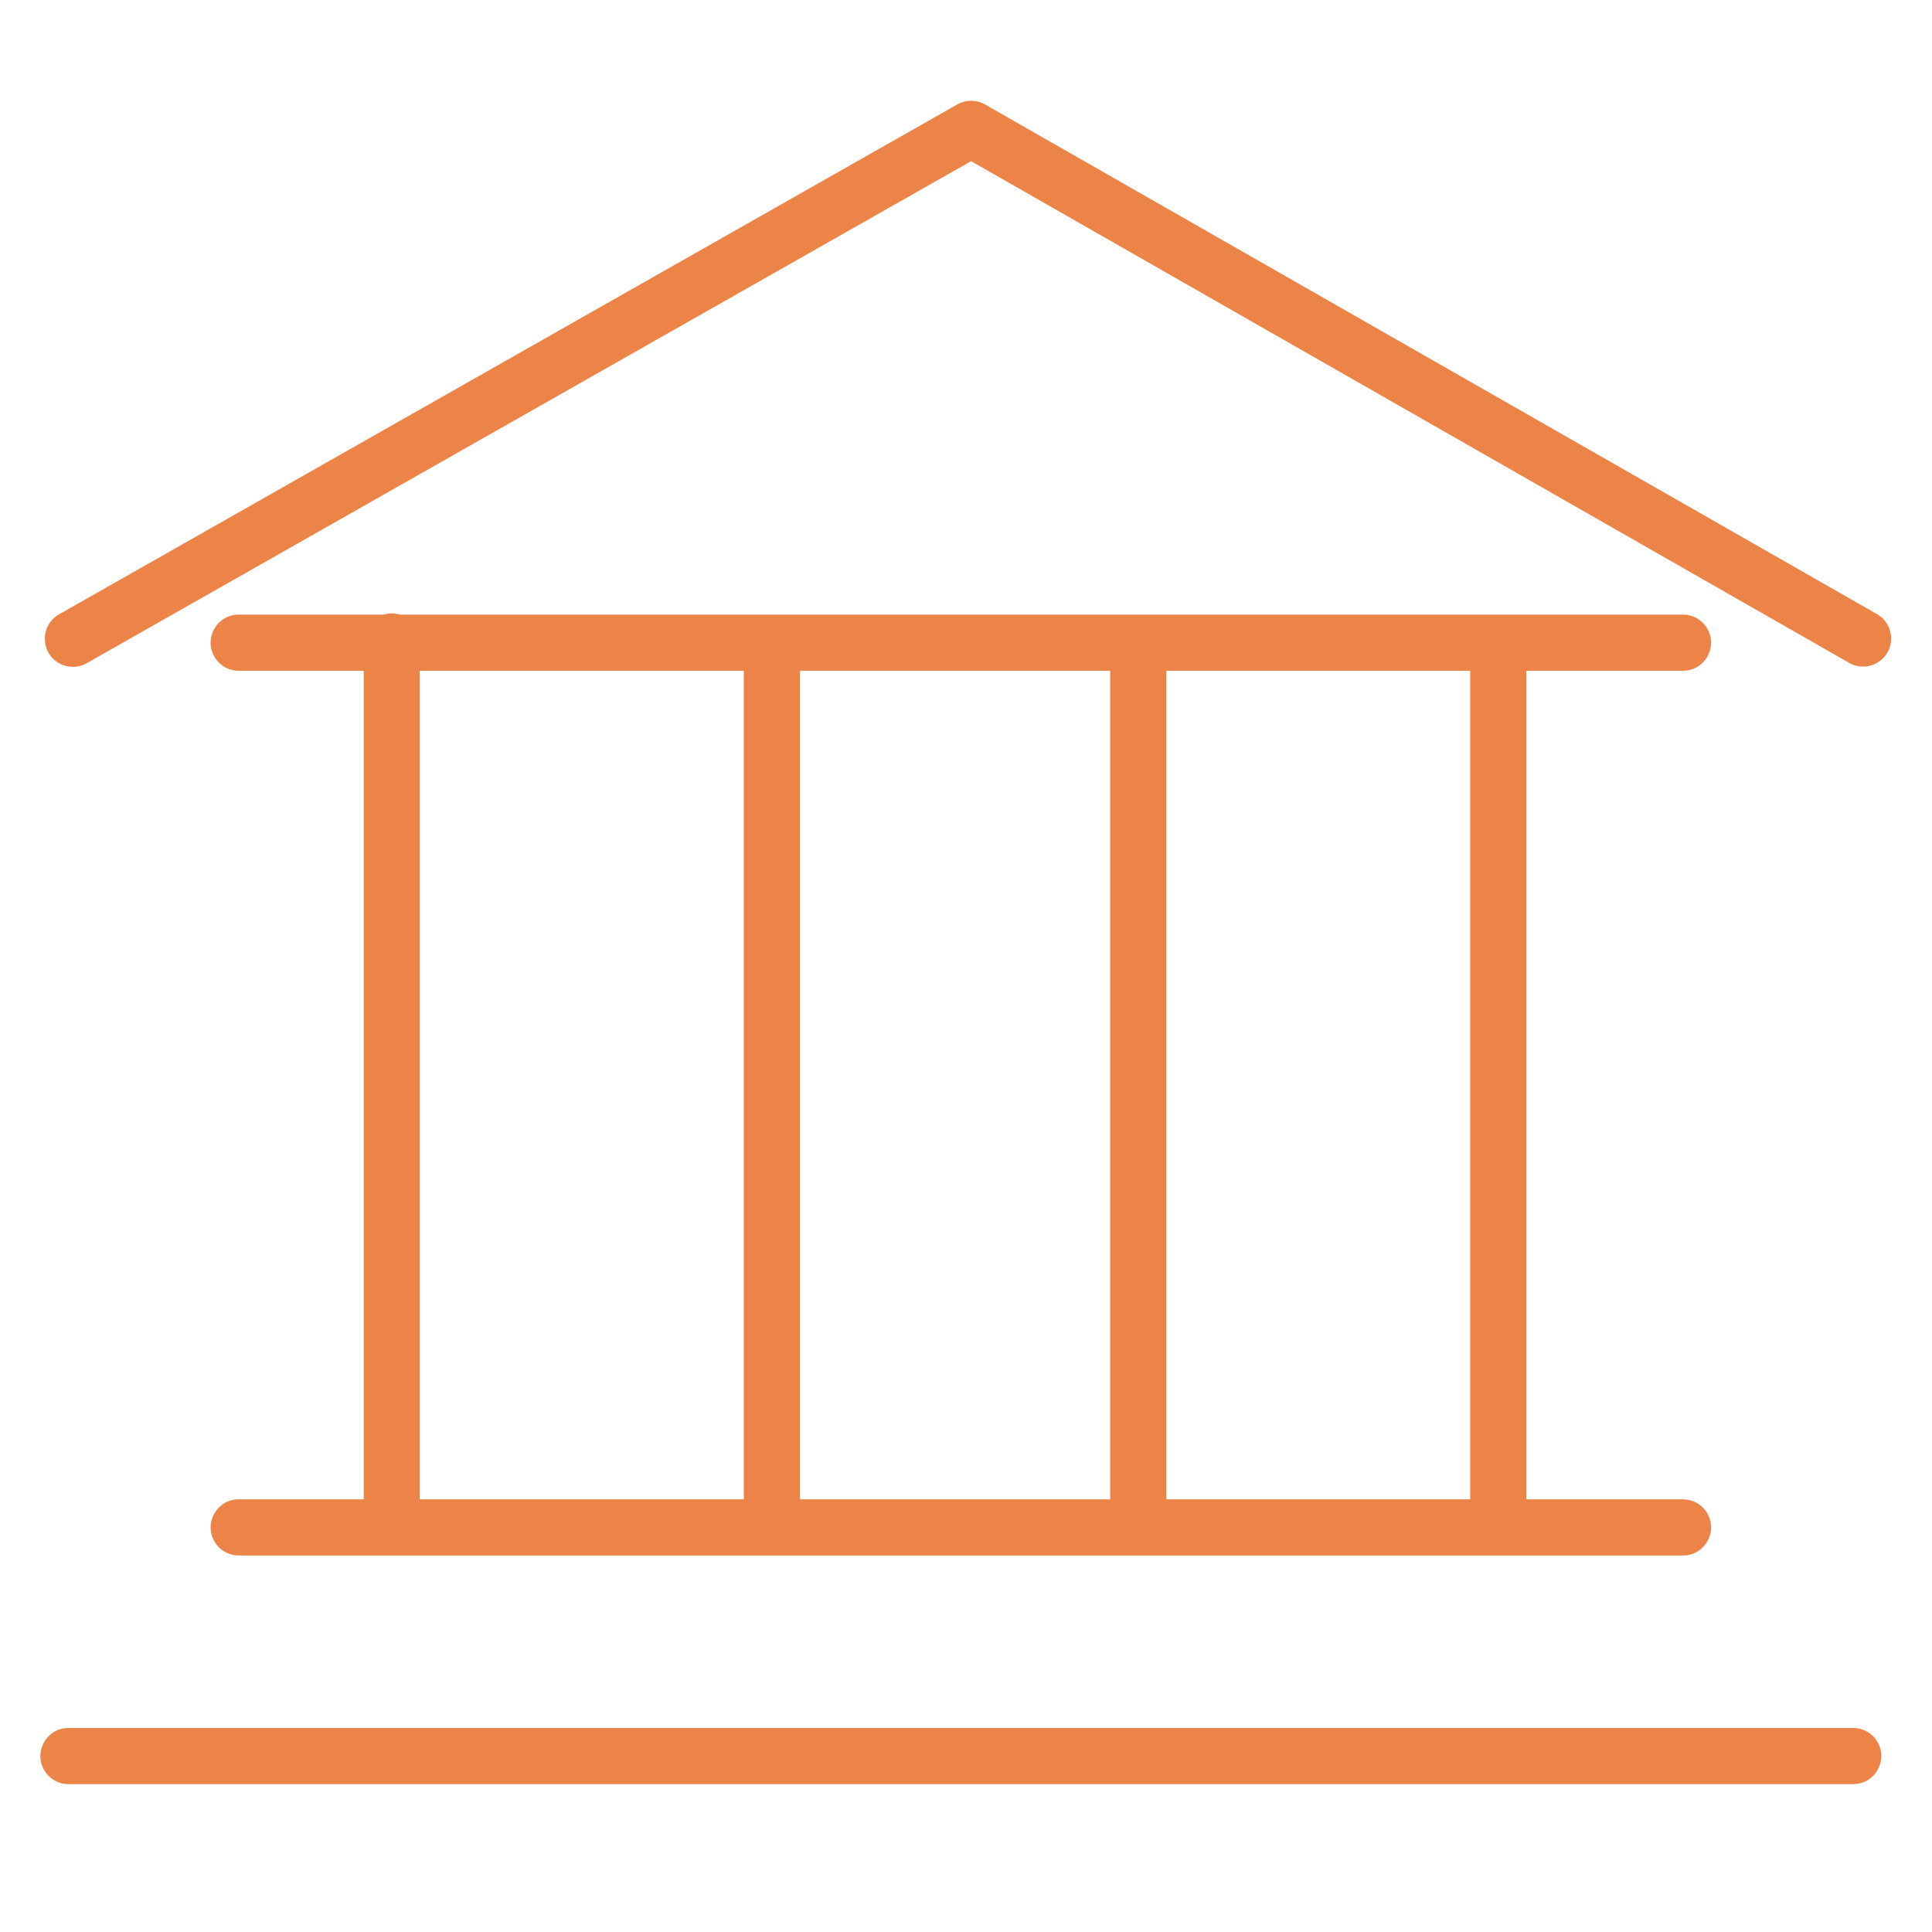
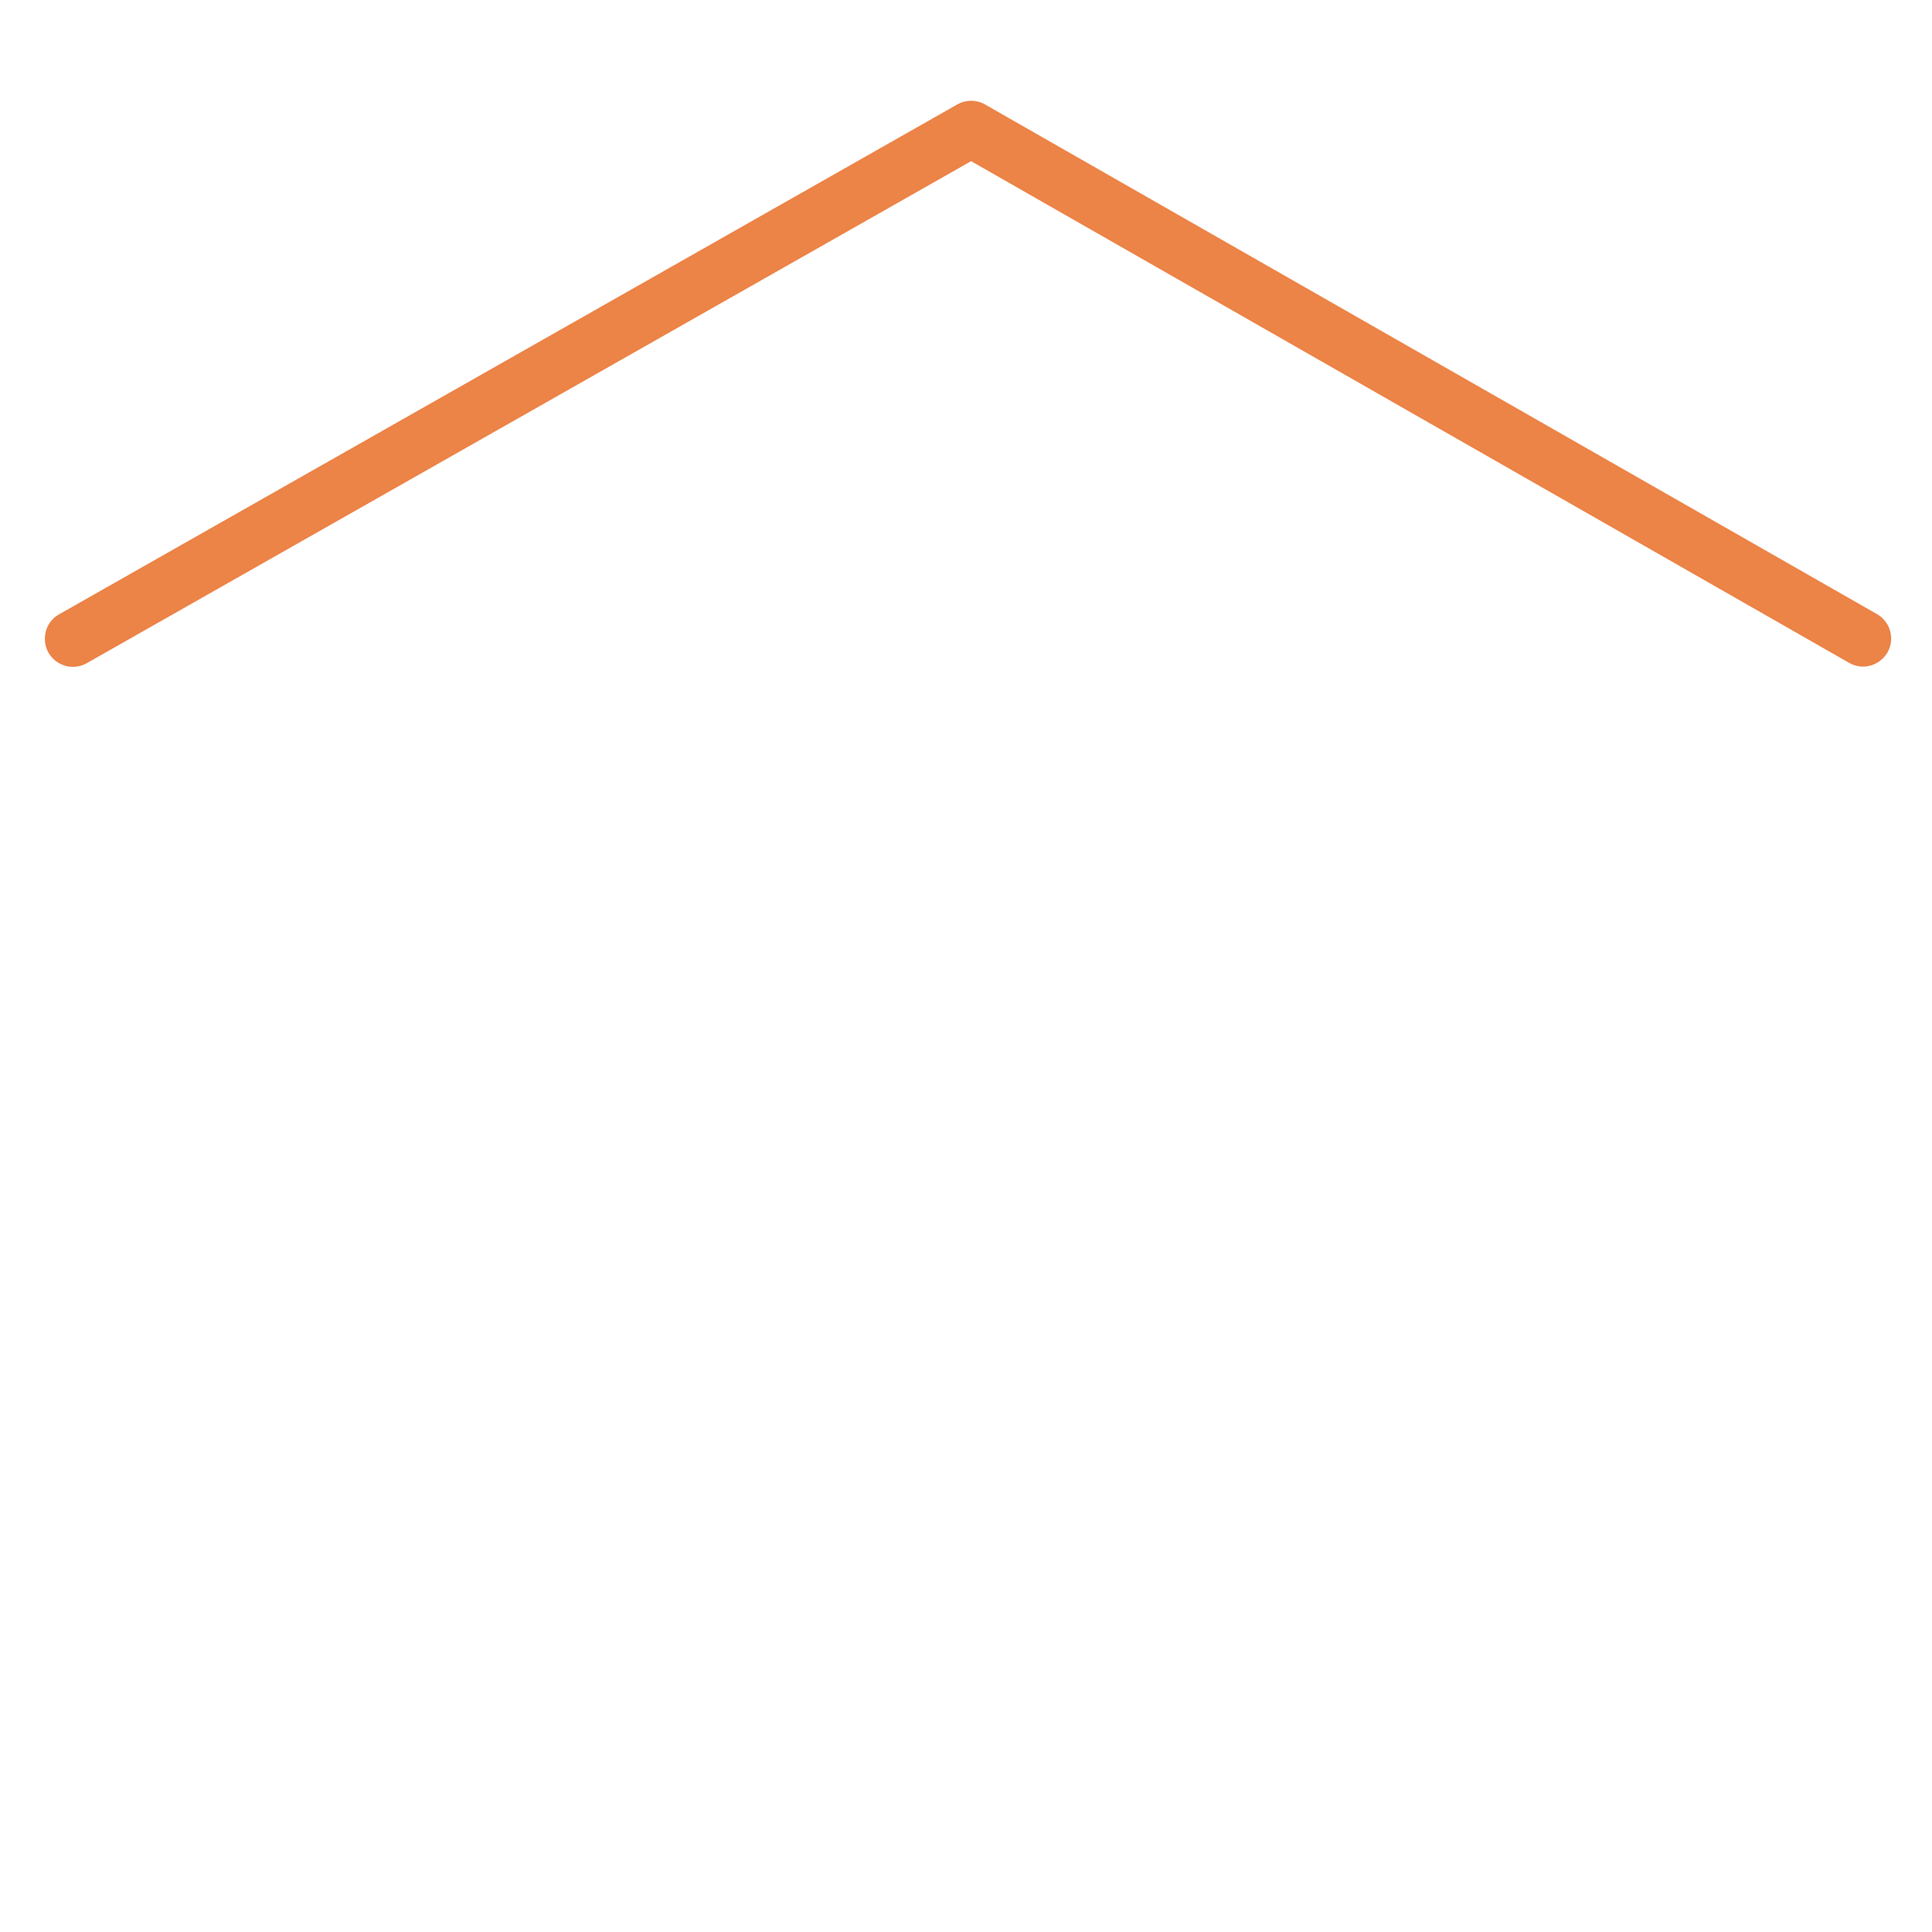
<svg xmlns="http://www.w3.org/2000/svg" viewBox="0 0 100.00 100.00" data-guides="{&quot;vertical&quot;:[],&quot;horizontal&quot;:[]}">
  <defs />
-   <path fill="#ea7633" stroke="none" fill-opacity="0.9" stroke-width="1" stroke-opacity="1" color="rgb(51, 51, 51)" fill-rule="evenodd" id="tSvg6024cab75e" title="Path 18" d="M12.356 77.606C11.238 77.606 10.538 78.817 11.098 79.785C11.357 80.235 11.837 80.512 12.356 80.512C37.274 80.512 62.193 80.512 87.111 80.512C88.23 80.512 88.929 79.301 88.369 78.332C88.11 77.883 87.63 77.606 87.111 77.606C84.408 77.606 81.705 77.606 79.002 77.606C79.002 63.31 79.002 49.014 79.002 34.718C81.705 34.718 84.408 34.718 87.111 34.718C88.23 34.718 88.929 33.507 88.369 32.538C88.11 32.089 87.63 31.812 87.111 31.812C64.968 31.812 42.824 31.812 20.681 31.812C20.551 31.774 20.417 31.747 20.275 31.747C20.133 31.747 19.998 31.774 19.869 31.812C17.365 31.812 14.86 31.812 12.356 31.812C11.238 31.812 10.538 33.023 11.098 33.991C11.357 34.441 11.837 34.718 12.356 34.718C14.513 34.718 16.671 34.718 18.828 34.718C18.828 49.014 18.828 63.31 18.828 77.606C16.671 77.606 14.513 77.606 12.356 77.606ZM41.406 77.606C41.406 63.31 41.406 49.014 41.406 34.718C46.758 34.718 52.11 34.718 57.462 34.718C57.462 49.014 57.462 63.31 57.462 77.606C52.11 77.606 46.758 77.606 41.406 77.606ZM76.096 77.606C70.853 77.606 65.611 77.606 60.368 77.606C60.368 63.31 60.368 49.014 60.368 34.718C65.611 34.718 70.853 34.718 76.096 34.718C76.096 49.014 76.096 63.31 76.096 77.606ZM21.722 34.718C27.315 34.718 32.907 34.718 38.5 34.718C38.5 49.014 38.5 63.31 38.5 77.606C32.907 77.606 27.315 77.606 21.722 77.606C21.722 63.31 21.722 49.014 21.722 34.718ZM95.922 89.44C65.13 89.44 34.337 89.44 3.545 89.44C2.426 89.44 1.727 90.651 2.287 91.62C2.546 92.069 3.026 92.346 3.545 92.346C34.337 92.346 65.13 92.346 95.922 92.346C97.04 92.346 97.74 91.135 97.18 90.166C96.921 89.717 96.441 89.44 95.922 89.44Z" />
-   <path fill="#ea7633" stroke="none" fill-opacity="0.9" stroke-width="1" stroke-opacity="1" color="rgb(51, 51, 51)" fill-rule="evenodd" id="tSvg1602e84ae4" title="Path 19" d="M97.176 31.8C81.78 23.003 66.383 14.205 50.987 5.408C50.541 5.154 49.995 5.153 49.549 5.406C34.052 14.203 18.554 23.001 3.057 31.798C2.084 32.35 2.074 33.749 3.039 34.315C3.486 34.578 4.04 34.582 4.492 34.326C19.749 25.665 35.007 17.003 50.264 8.342C65.421 17.002 80.578 25.663 95.735 34.323C96.716 34.86 97.911 34.133 97.885 33.015C97.874 32.515 97.606 32.056 97.176 31.8Z" />
+   <path fill="#ea7633" stroke="none" fill-opacity="0.9" stroke-width="1" stroke-opacity="1" color="rgb(51, 51, 51)" fill-rule="evenodd" id="tSvg1602e84ae4" title="Path 19" d="M97.176 31.8C81.78 23.003 66.383 14.205 50.987 5.408C50.541 5.154 49.995 5.153 49.549 5.406C34.052 14.203 18.554 23.001 3.057 31.798C2.084 32.35 2.074 33.749 3.039 34.315C3.486 34.578 4.04 34.582 4.492 34.326C19.749 25.665 35.007 17.003 50.264 8.342C65.421 17.002 80.578 25.663 95.735 34.323C96.716 34.86 97.911 34.133 97.885 33.015C97.874 32.515 97.606 32.056 97.176 31.8" />
</svg>